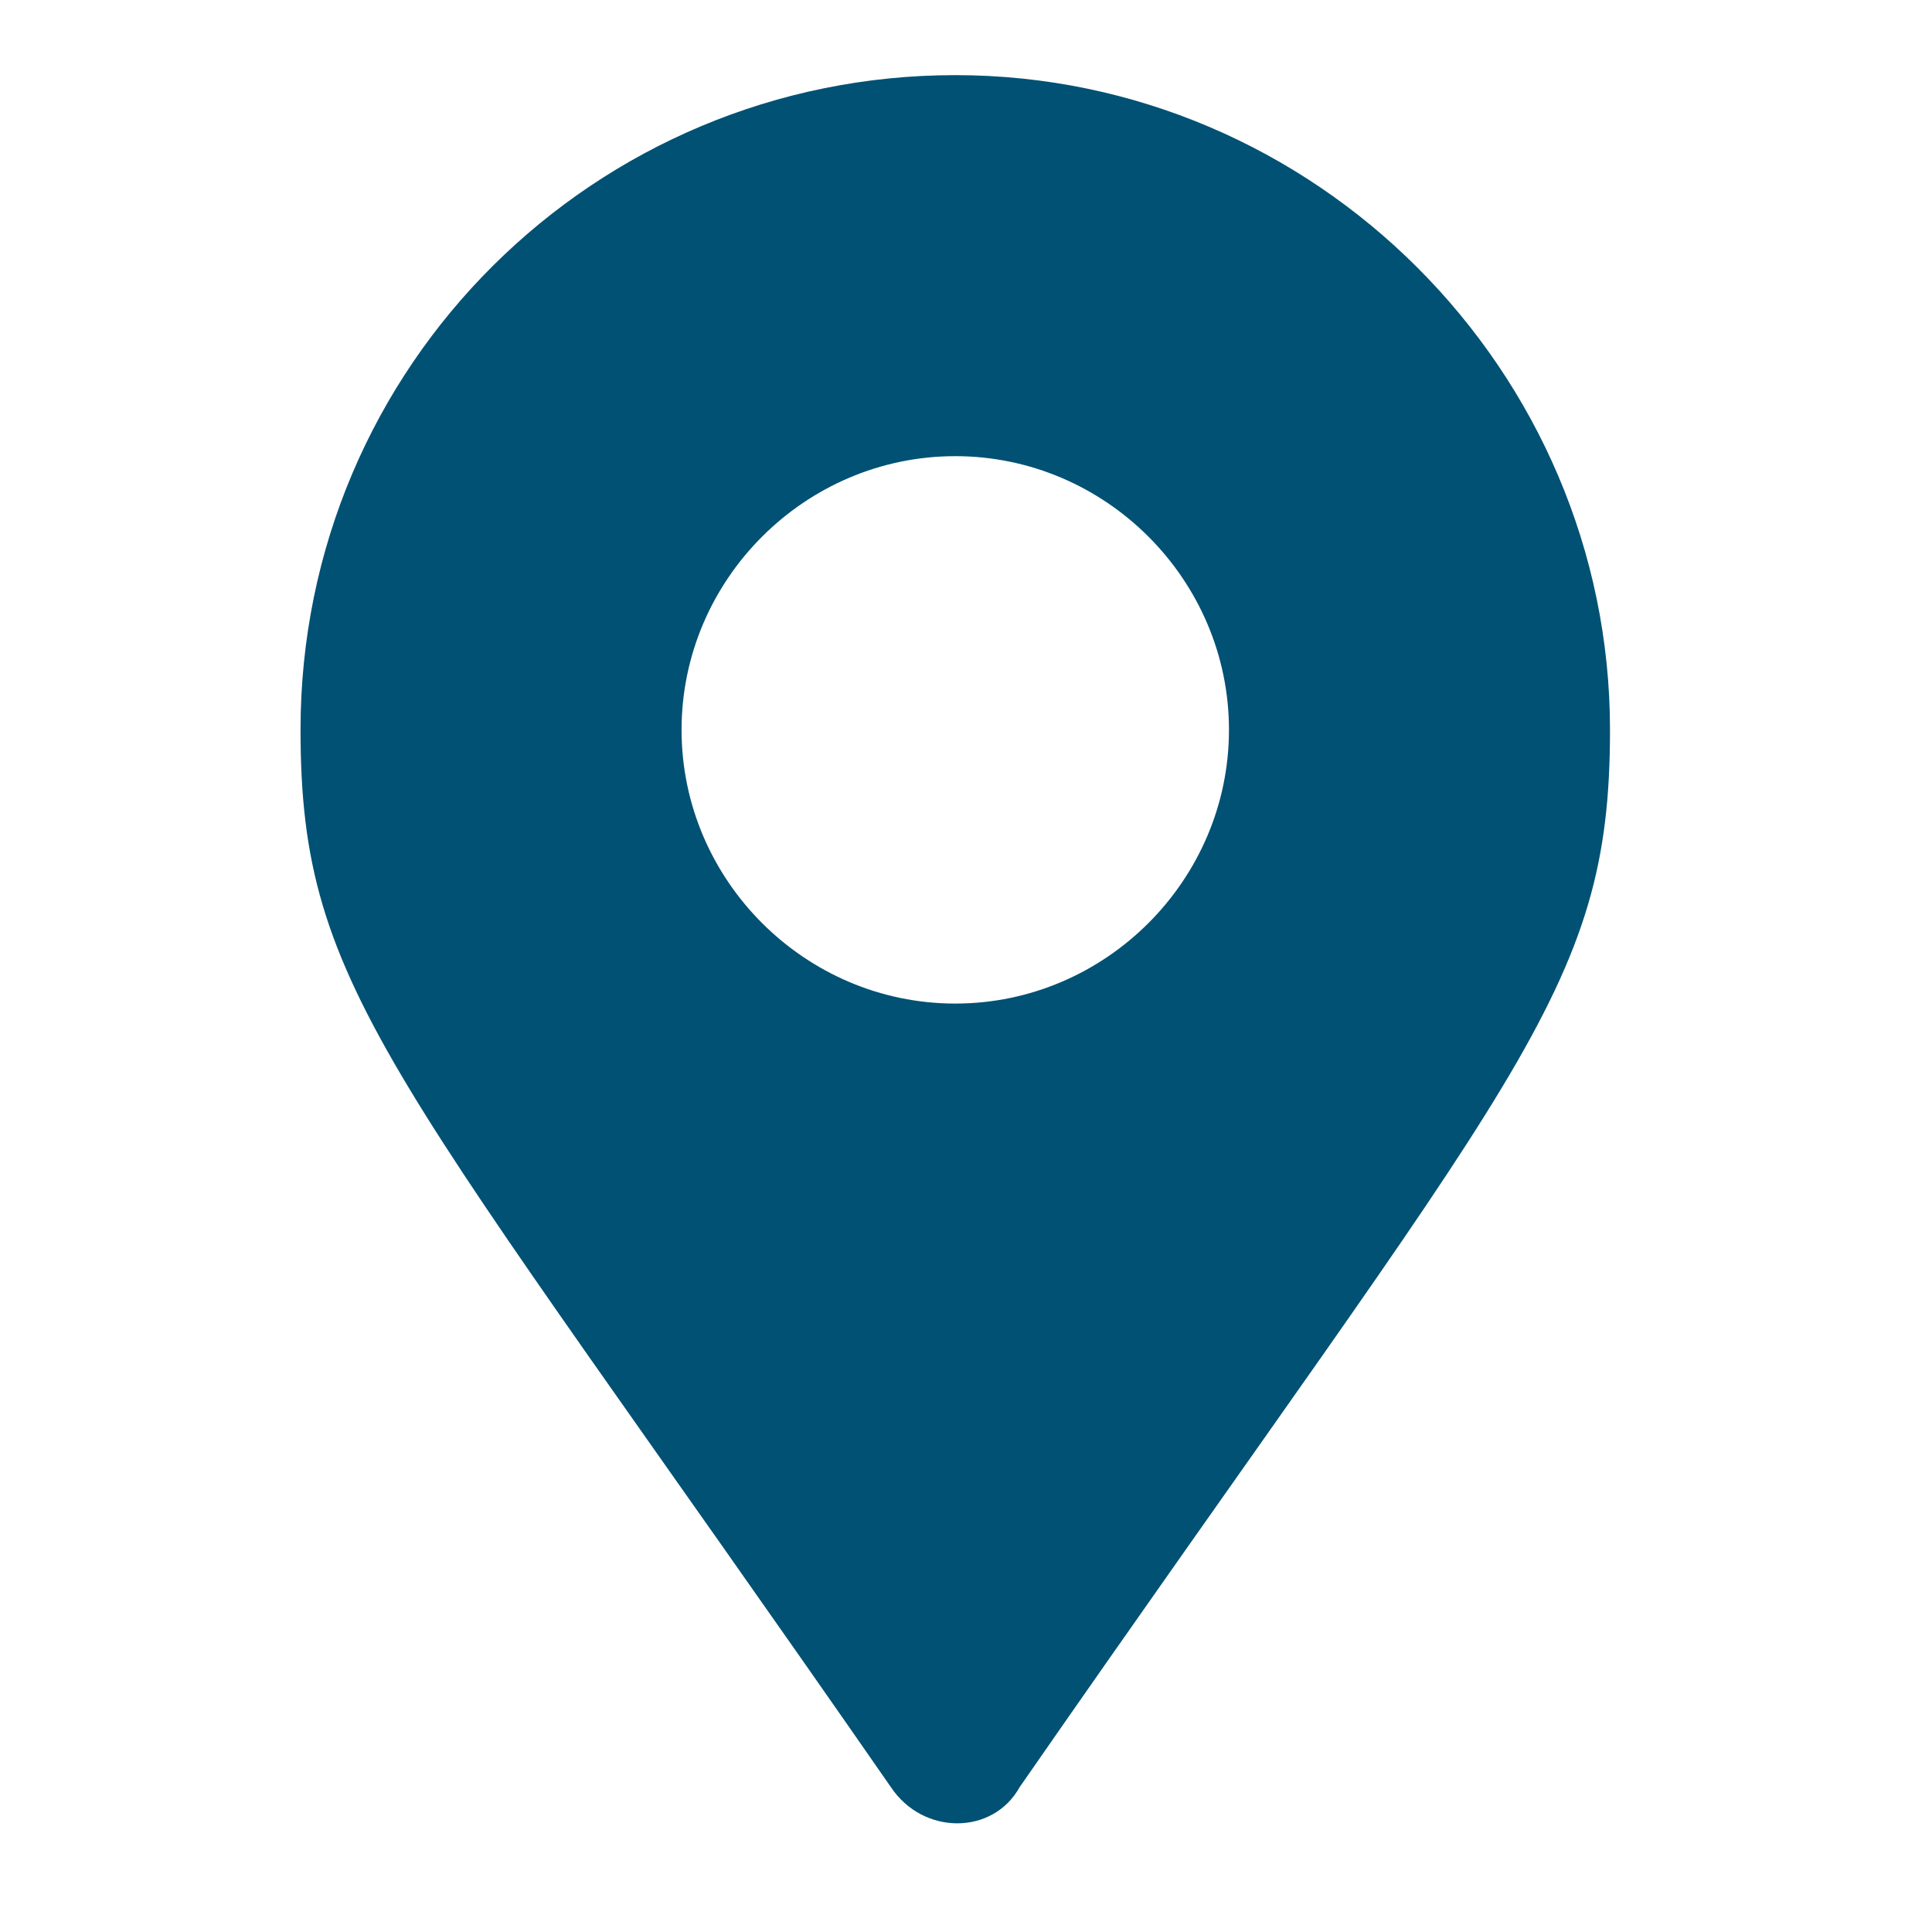
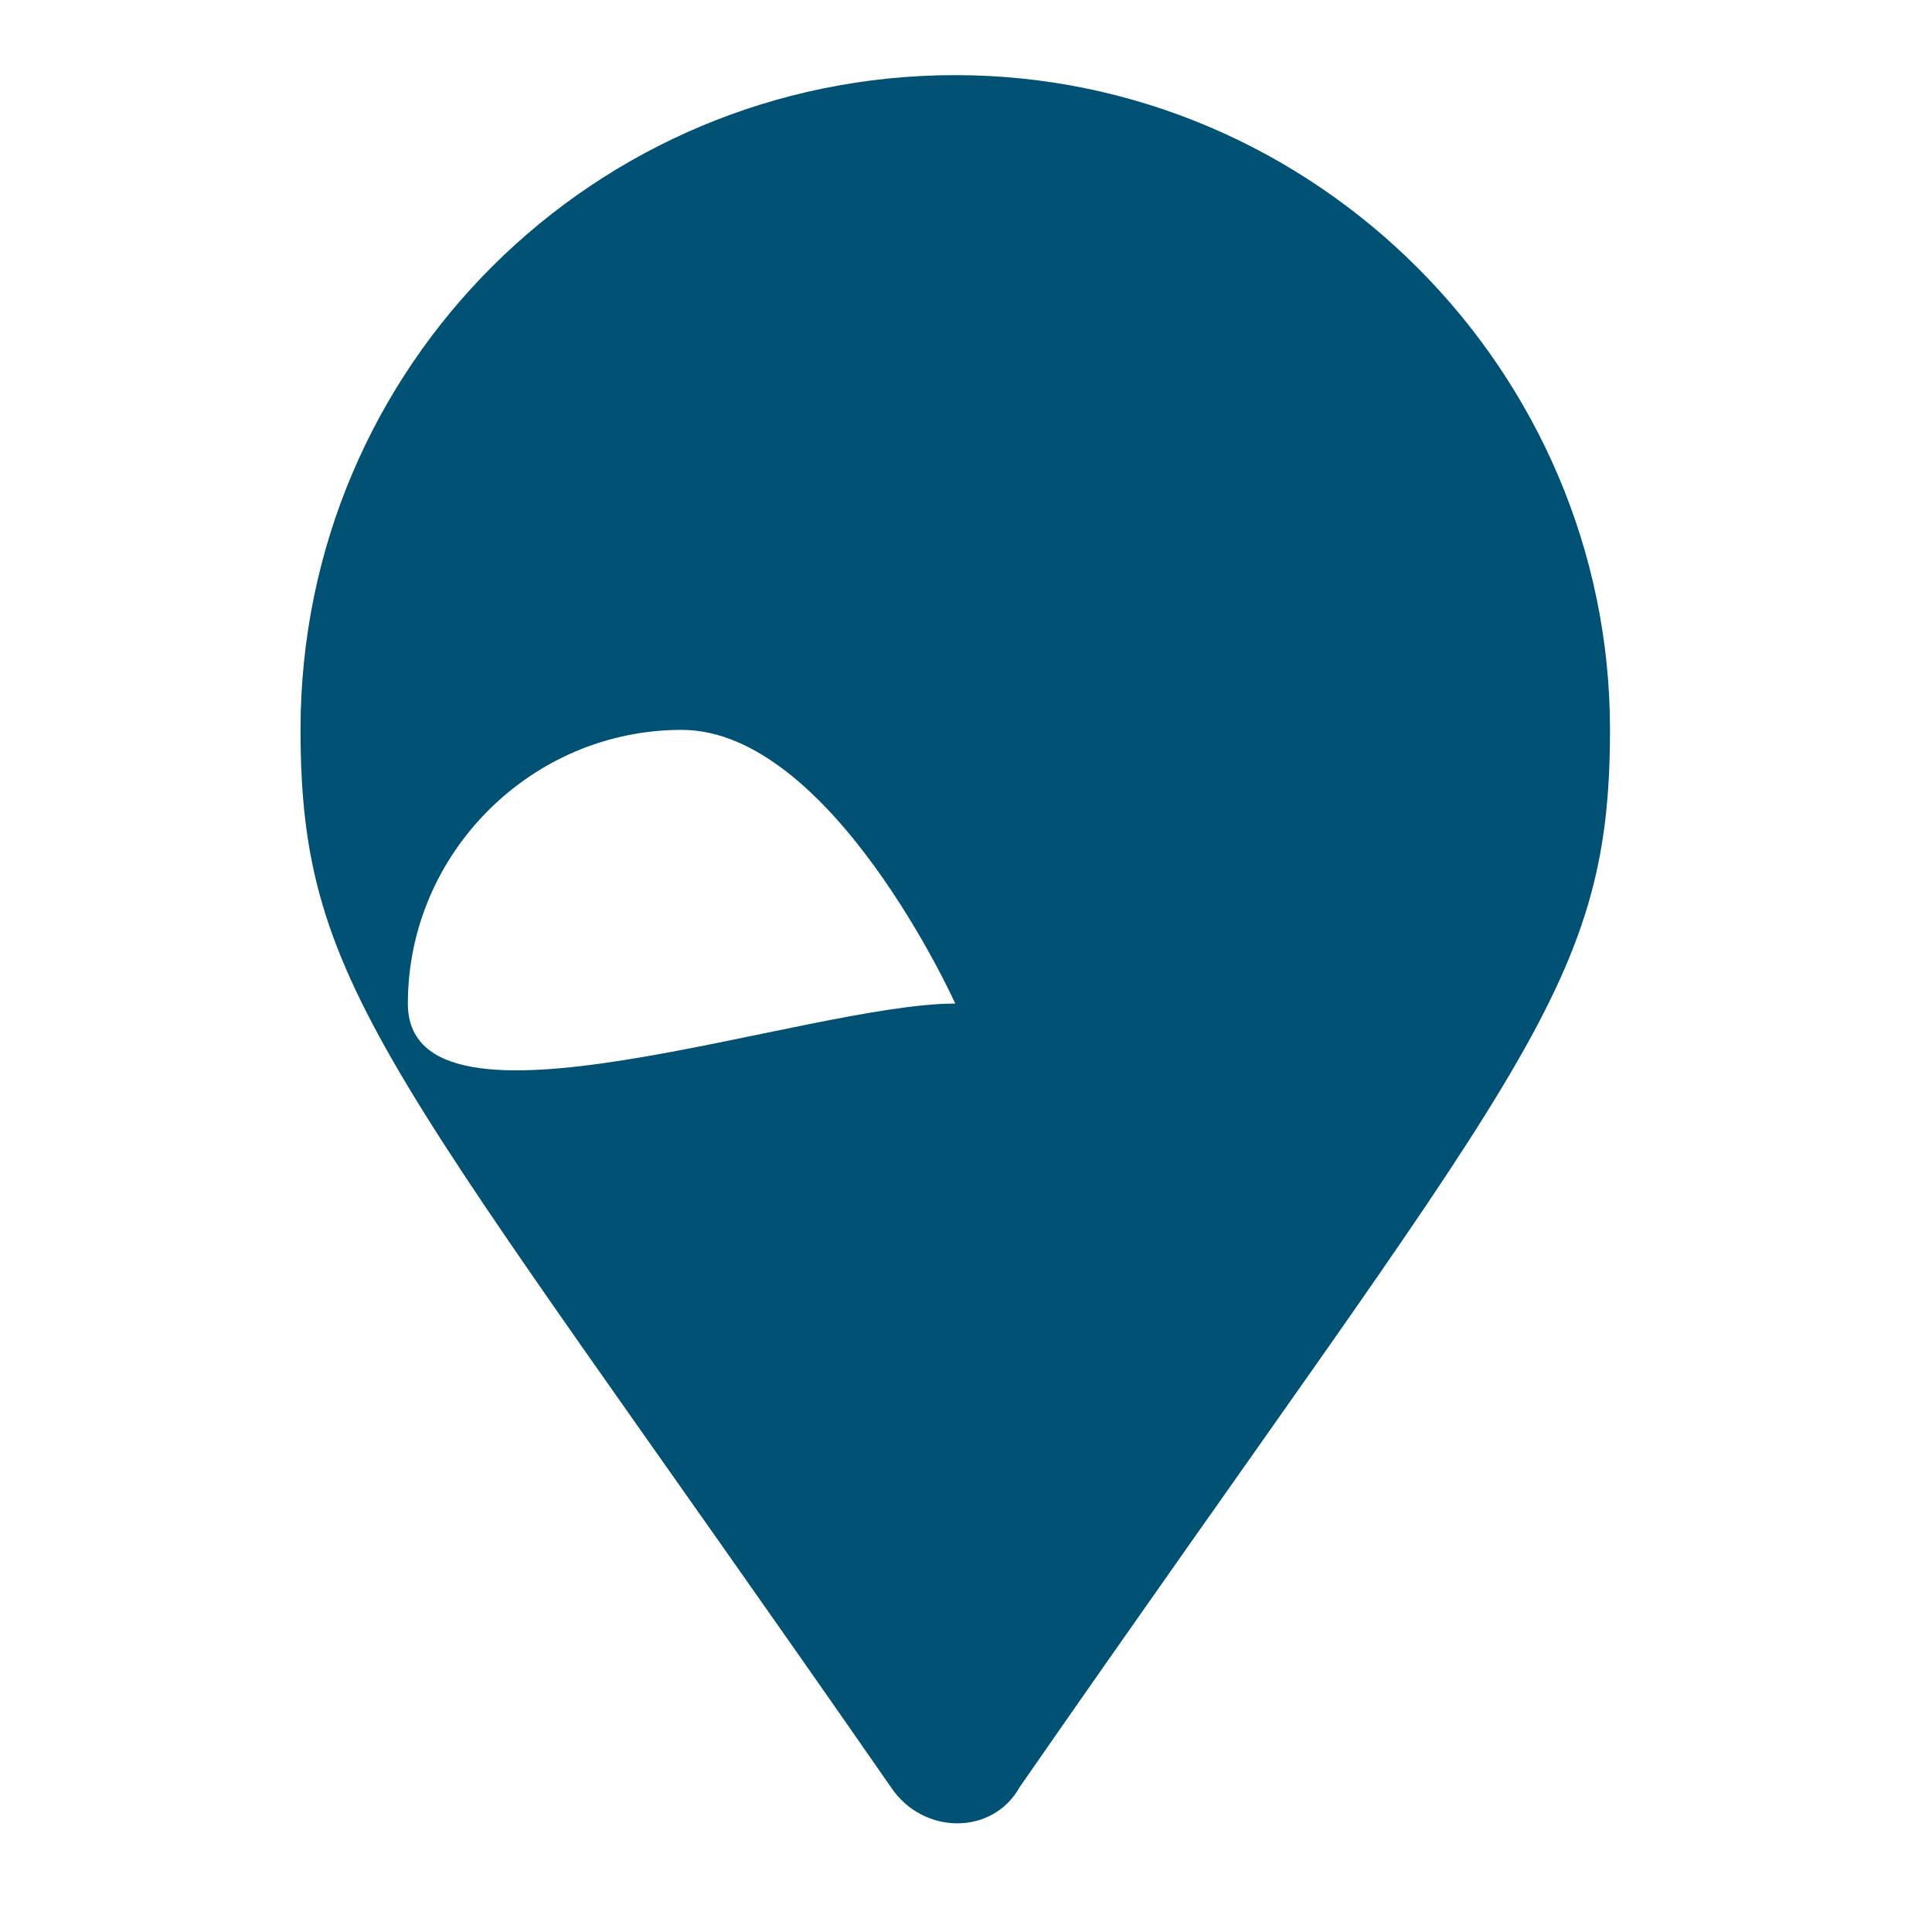
<svg xmlns="http://www.w3.org/2000/svg" version="1.1" id="Layer_1" x="0px" y="0px" viewBox="0 0 36 36" style="enable-background:new 0 0 36 36;" xml:space="preserve">
  <style type="text/css">
	.st0{fill:#005174;}
</style>
-   <path class="st0" d="M16.6,33.3c-9.3-13.4-11-14.8-11-19.7c0-6.8,5.5-12.2,12.2-12.2S30,6.9,30,13.6c0,4.9-1.7,6.3-11,19.7  C18.5,34.2,17.2,34.2,16.6,33.3L16.6,33.3z M17.8,18.7c2.8,0,5.1-2.3,5.1-5.1s-2.3-5.1-5.1-5.1s-5.1,2.3-5.1,5.1S15,18.7,17.8,18.7z  " />
+   <path class="st0" d="M16.6,33.3c-9.3-13.4-11-14.8-11-19.7c0-6.8,5.5-12.2,12.2-12.2S30,6.9,30,13.6c0,4.9-1.7,6.3-11,19.7  C18.5,34.2,17.2,34.2,16.6,33.3L16.6,33.3z M17.8,18.7s-2.3-5.1-5.1-5.1s-5.1,2.3-5.1,5.1S15,18.7,17.8,18.7z  " />
</svg>